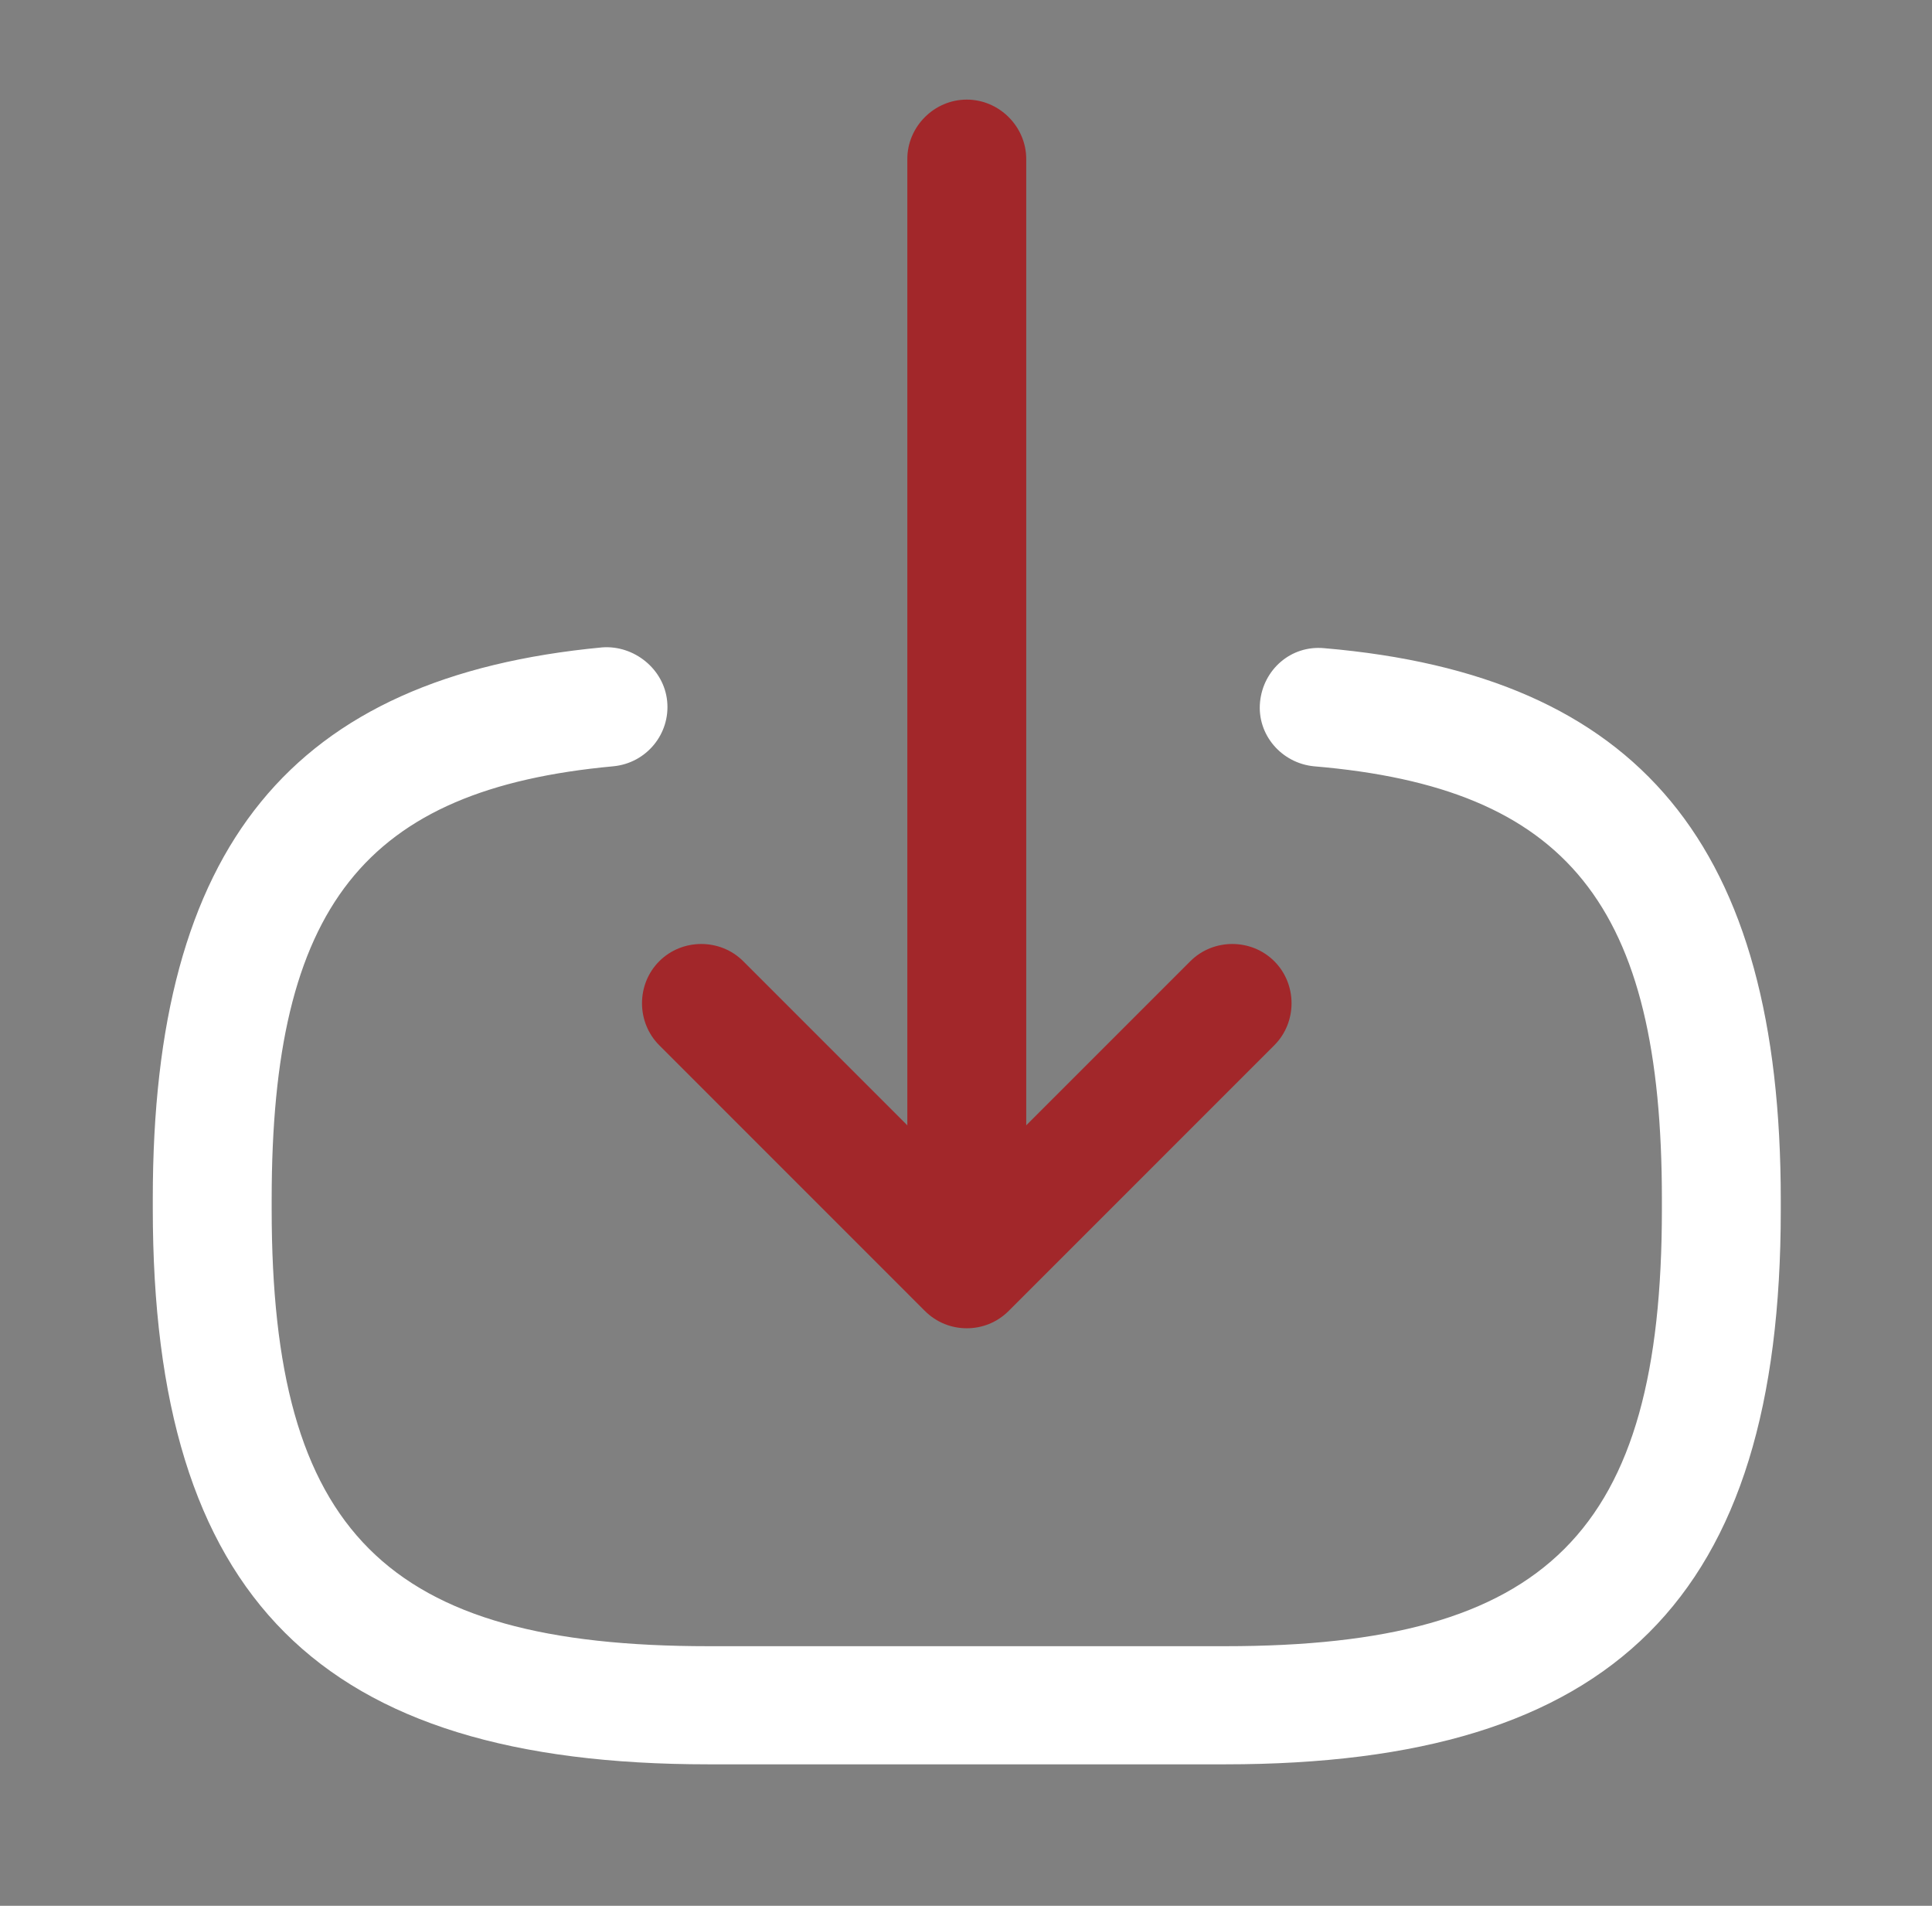
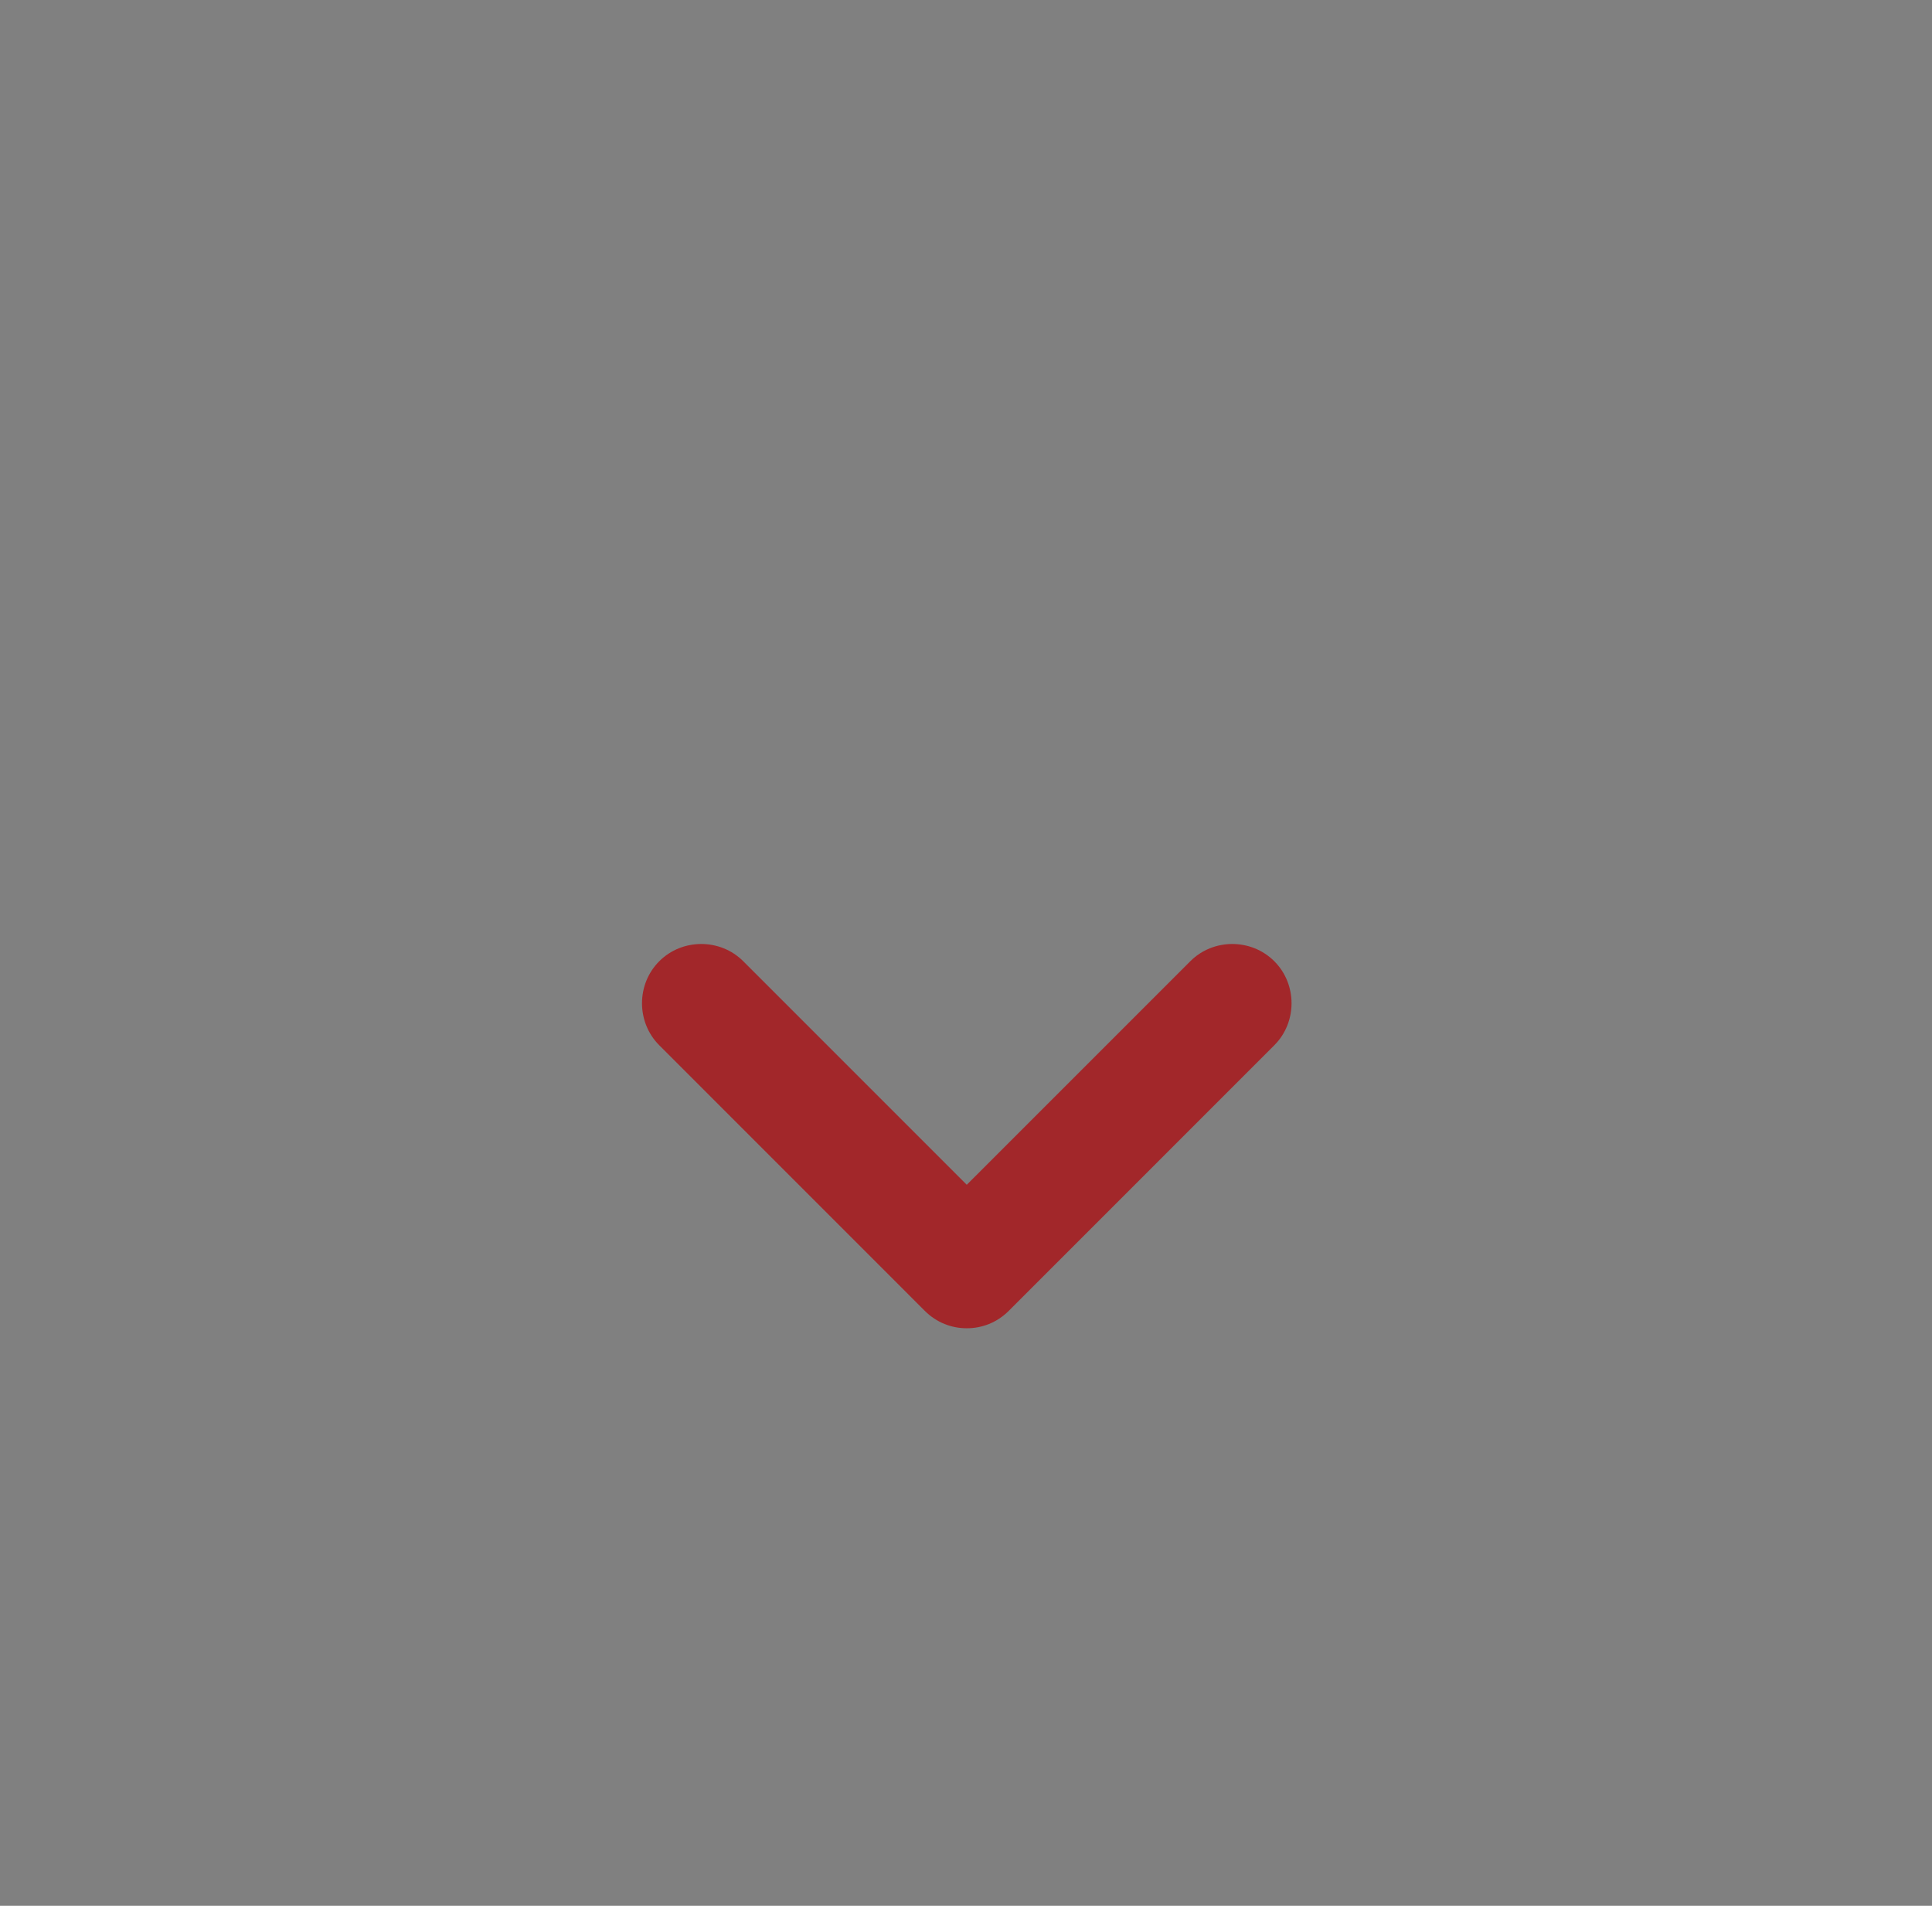
<svg xmlns="http://www.w3.org/2000/svg" width="73" height="72" viewBox="0 0 73 72" fill="none">
  <rect x="0" y="0" width="73" height="72" fill="#808080" stroke="none" />
-   <path d="M46.292 66.655H26.766C12.062 66.655 5.773 60.366 5.773 45.661V45.272C5.773 31.975 11.014 25.566 22.753 24.458C23.951 24.368 25.089 25.266 25.209 26.494C25.329 27.722 24.43 28.83 23.172 28.95C13.769 29.819 10.265 34.251 10.265 45.302V45.691C10.265 57.88 14.577 62.192 26.766 62.192H46.292C58.481 62.192 62.794 57.88 62.794 45.691V45.302C62.794 34.191 59.23 29.759 49.647 28.95C48.419 28.83 47.49 27.752 47.61 26.524C47.73 25.296 48.778 24.368 50.036 24.488C61.955 25.506 67.286 31.945 67.286 45.332V45.721C67.286 60.366 60.997 66.655 46.292 66.655Z" fill="white" />
-   <path d="M36.529 46.828C35.301 46.828 34.283 45.81 34.283 44.582V6.009C34.283 4.781 35.301 3.763 36.529 3.763C37.757 3.763 38.776 4.781 38.776 6.009V44.582C38.776 45.84 37.757 46.828 36.529 46.828Z" fill="#A2272A" />
  <path d="M36.529 50.181C35.961 50.181 35.391 49.971 34.942 49.522L24.91 39.489C24.041 38.621 24.041 37.183 24.91 36.315C25.778 35.446 27.216 35.446 28.084 36.315L36.529 44.76L44.975 36.315C45.843 35.446 47.281 35.446 48.149 36.315C49.018 37.183 49.018 38.621 48.149 39.489L38.117 49.522C37.667 49.971 37.099 50.181 36.529 50.181Z" fill="#A2272A" />
</svg>